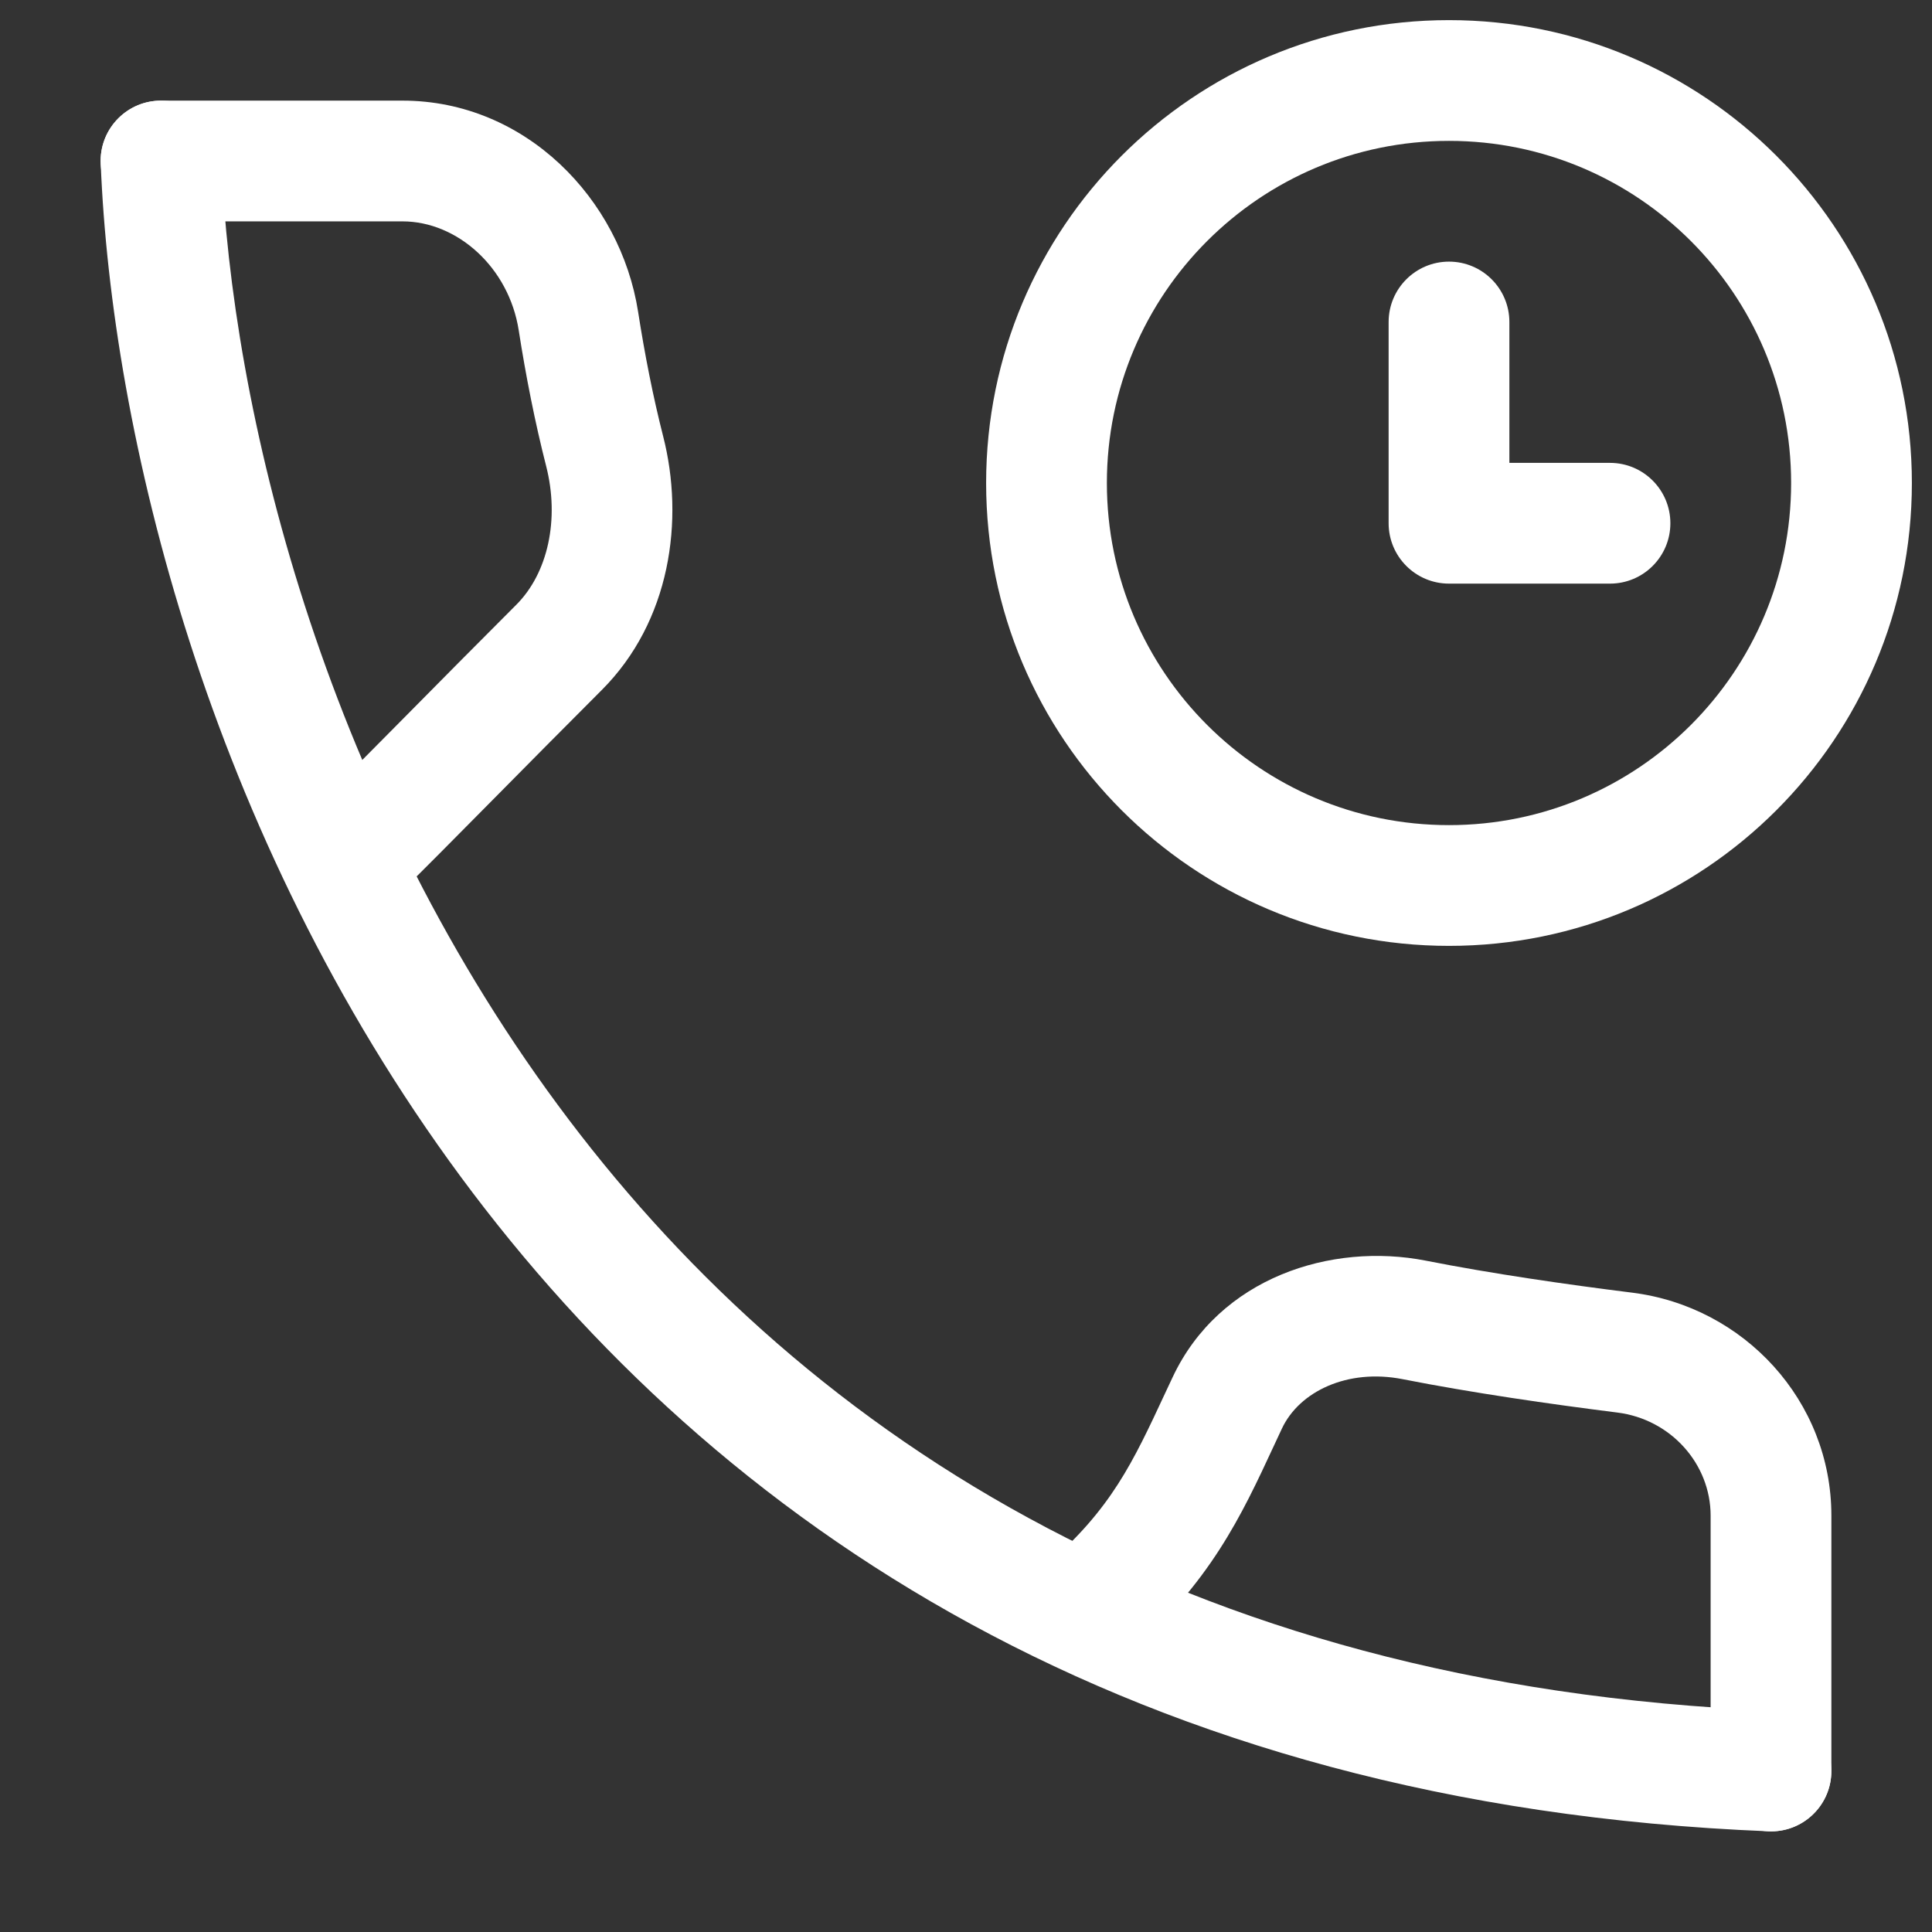
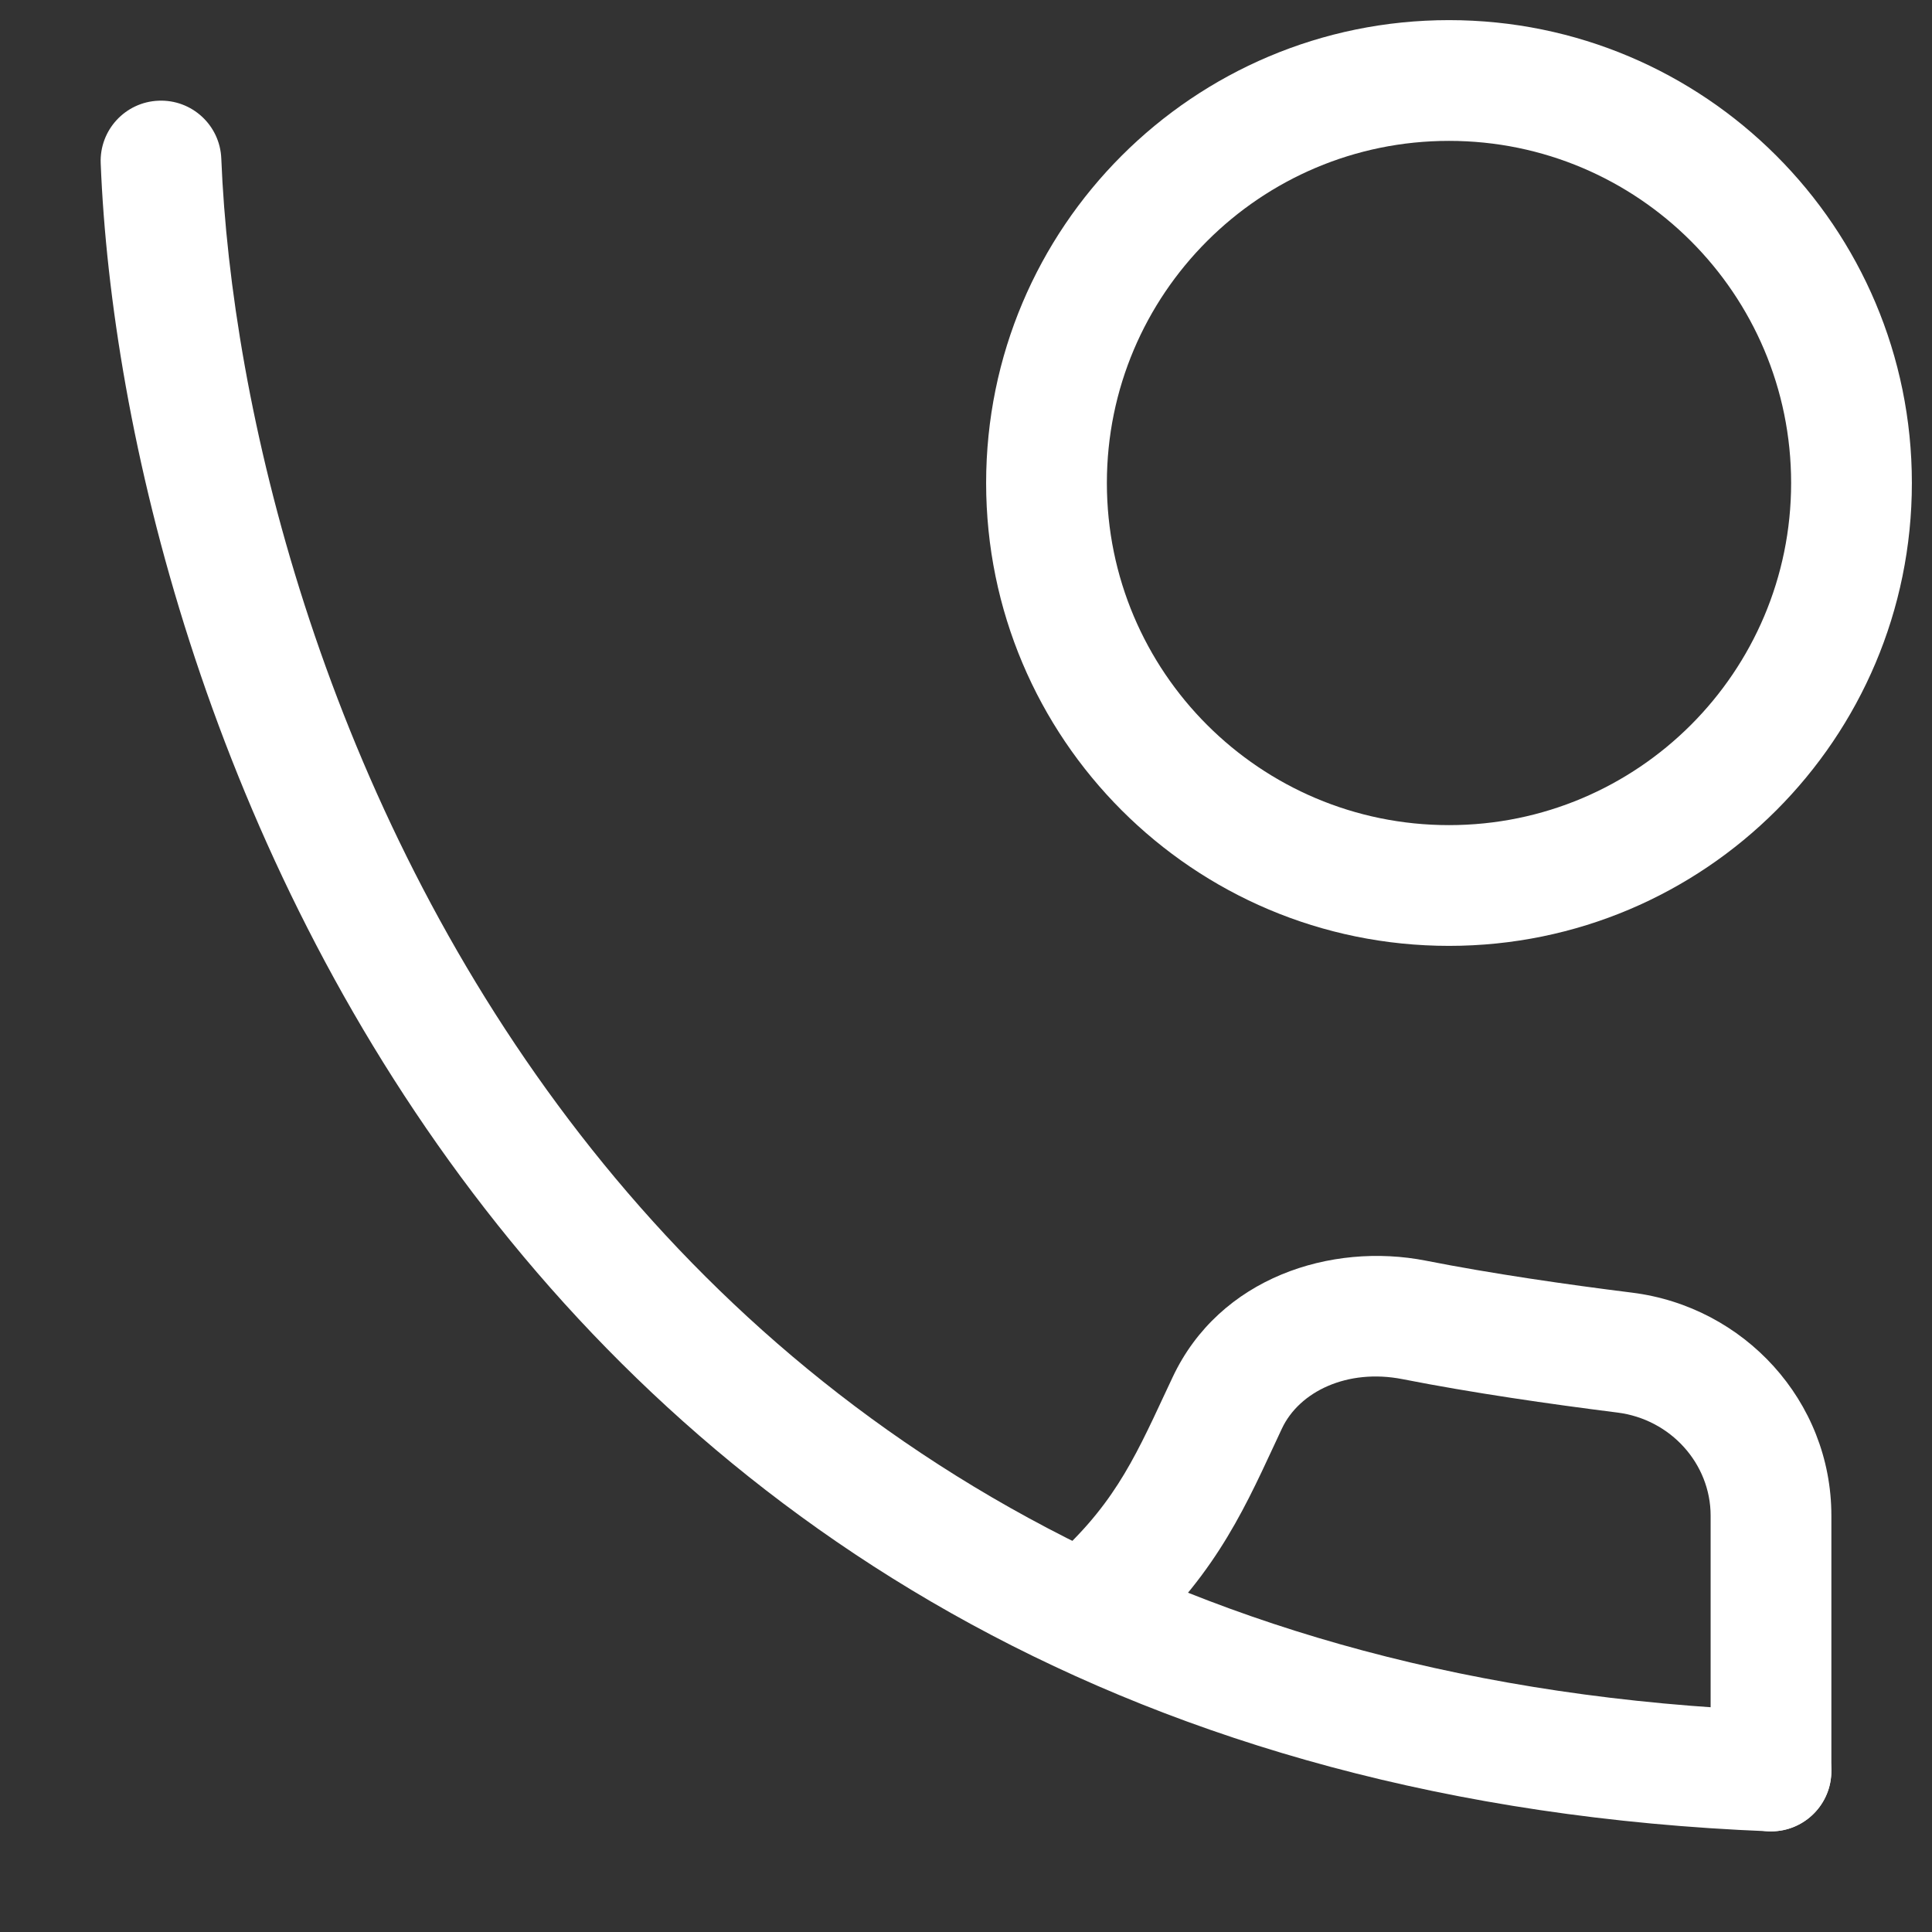
<svg xmlns="http://www.w3.org/2000/svg" width="24" height="24" viewBox="0 0 24 24" fill="none">
  <rect x="0" y="0" width="24" height="24" fill="#333333" stroke="none" />
  <path fill-rule="evenodd" clip-rule="evenodd" d="M1.97 1.251C2.384 1.234 2.733 1.556 2.749 1.97C2.873 5.054 3.99 9.748 6.93 13.727C9.848 17.677 14.578 20.953 22.03 21.251C22.444 21.267 22.766 21.616 22.749 22.03C22.733 22.444 22.384 22.766 21.97 22.749C14.038 22.432 8.896 18.913 5.724 14.619C2.574 10.355 1.384 5.356 1.251 2.03C1.234 1.616 1.556 1.267 1.97 1.251Z" fill="white" />
-   <path fill-rule="evenodd" clip-rule="evenodd" d="M1.25 2C1.25 1.586 1.586 1.25 2 1.25L5 1.25C6.528 1.25 7.709 2.474 7.927 3.875C8.008 4.396 8.113 4.931 8.237 5.416C8.505 6.46 8.329 7.719 7.474 8.573C7.014 9.033 6.536 9.516 6.119 9.938C5.629 10.433 5.222 10.845 5.022 11.038C4.725 11.327 4.25 11.319 3.962 11.022C3.673 10.725 3.681 10.25 3.978 9.962C4.17 9.775 4.556 9.385 5.029 8.907C5.446 8.485 5.932 7.994 6.414 7.512C6.806 7.12 6.954 6.451 6.784 5.788C6.646 5.248 6.531 4.664 6.444 4.105C6.323 3.323 5.681 2.75 5 2.75L2 2.75C1.586 2.75 1.25 2.414 1.25 2Z" fill="white" />
  <path fill-rule="evenodd" clip-rule="evenodd" d="M22 22.75C22.414 22.75 22.75 22.414 22.75 22L22.75 18.828C22.75 17.401 21.664 16.232 20.276 16.058C19.459 15.956 18.531 15.822 17.71 15.66C16.54 15.431 15.149 15.867 14.566 17.11C14.535 17.177 14.505 17.241 14.475 17.304C14.071 18.172 13.804 18.743 13.008 19.434C12.695 19.705 12.662 20.179 12.933 20.492C13.205 20.805 13.679 20.838 13.992 20.567C15.034 19.662 15.419 18.834 15.826 17.957C15.858 17.887 15.891 17.817 15.924 17.747C16.141 17.284 16.74 16.999 17.421 17.132C18.29 17.303 19.257 17.442 20.09 17.547C20.756 17.63 21.25 18.186 21.25 18.828L21.25 22C21.25 22.414 21.586 22.75 22 22.75Z" fill="white" />
  <path fill-rule="evenodd" clip-rule="evenodd" d="M18 1.75C15.653 1.75 13.75 3.653 13.75 6C13.75 8.347 15.653 10.25 18 10.25C20.347 10.25 22.25 8.347 22.25 6C22.25 3.653 20.347 1.75 18 1.75ZM12.25 6C12.25 2.824 14.824 0.25 18 0.25C21.176 0.25 23.75 2.824 23.75 6C23.75 9.176 21.176 11.75 18 11.75C14.824 11.75 12.25 9.176 12.25 6Z" fill="white" />
-   <path fill-rule="evenodd" clip-rule="evenodd" d="M18 3.25C18.414 3.25 18.75 3.586 18.75 4V5.75H20C20.414 5.75 20.75 6.086 20.75 6.5C20.75 6.914 20.414 7.25 20 7.25H18C17.586 7.25 17.25 6.914 17.25 6.5V4C17.25 3.586 17.586 3.25 18 3.25Z" fill="white" />
</svg>